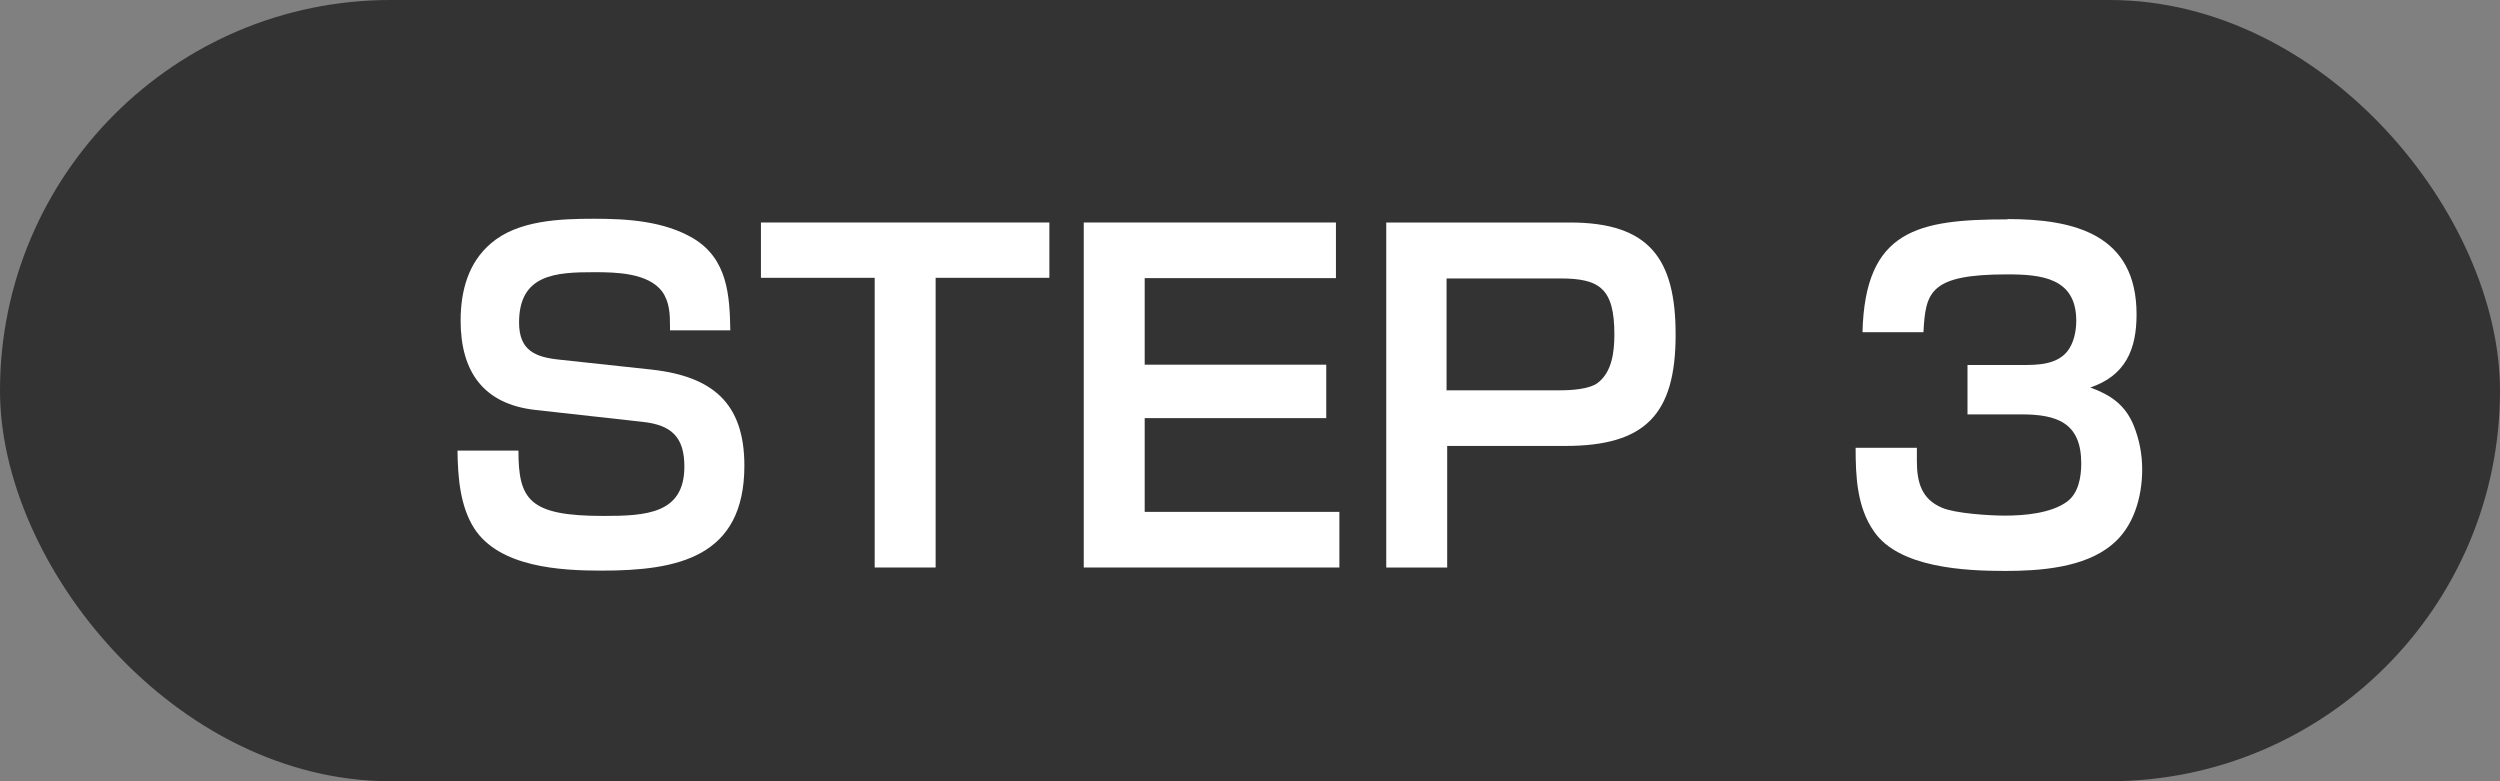
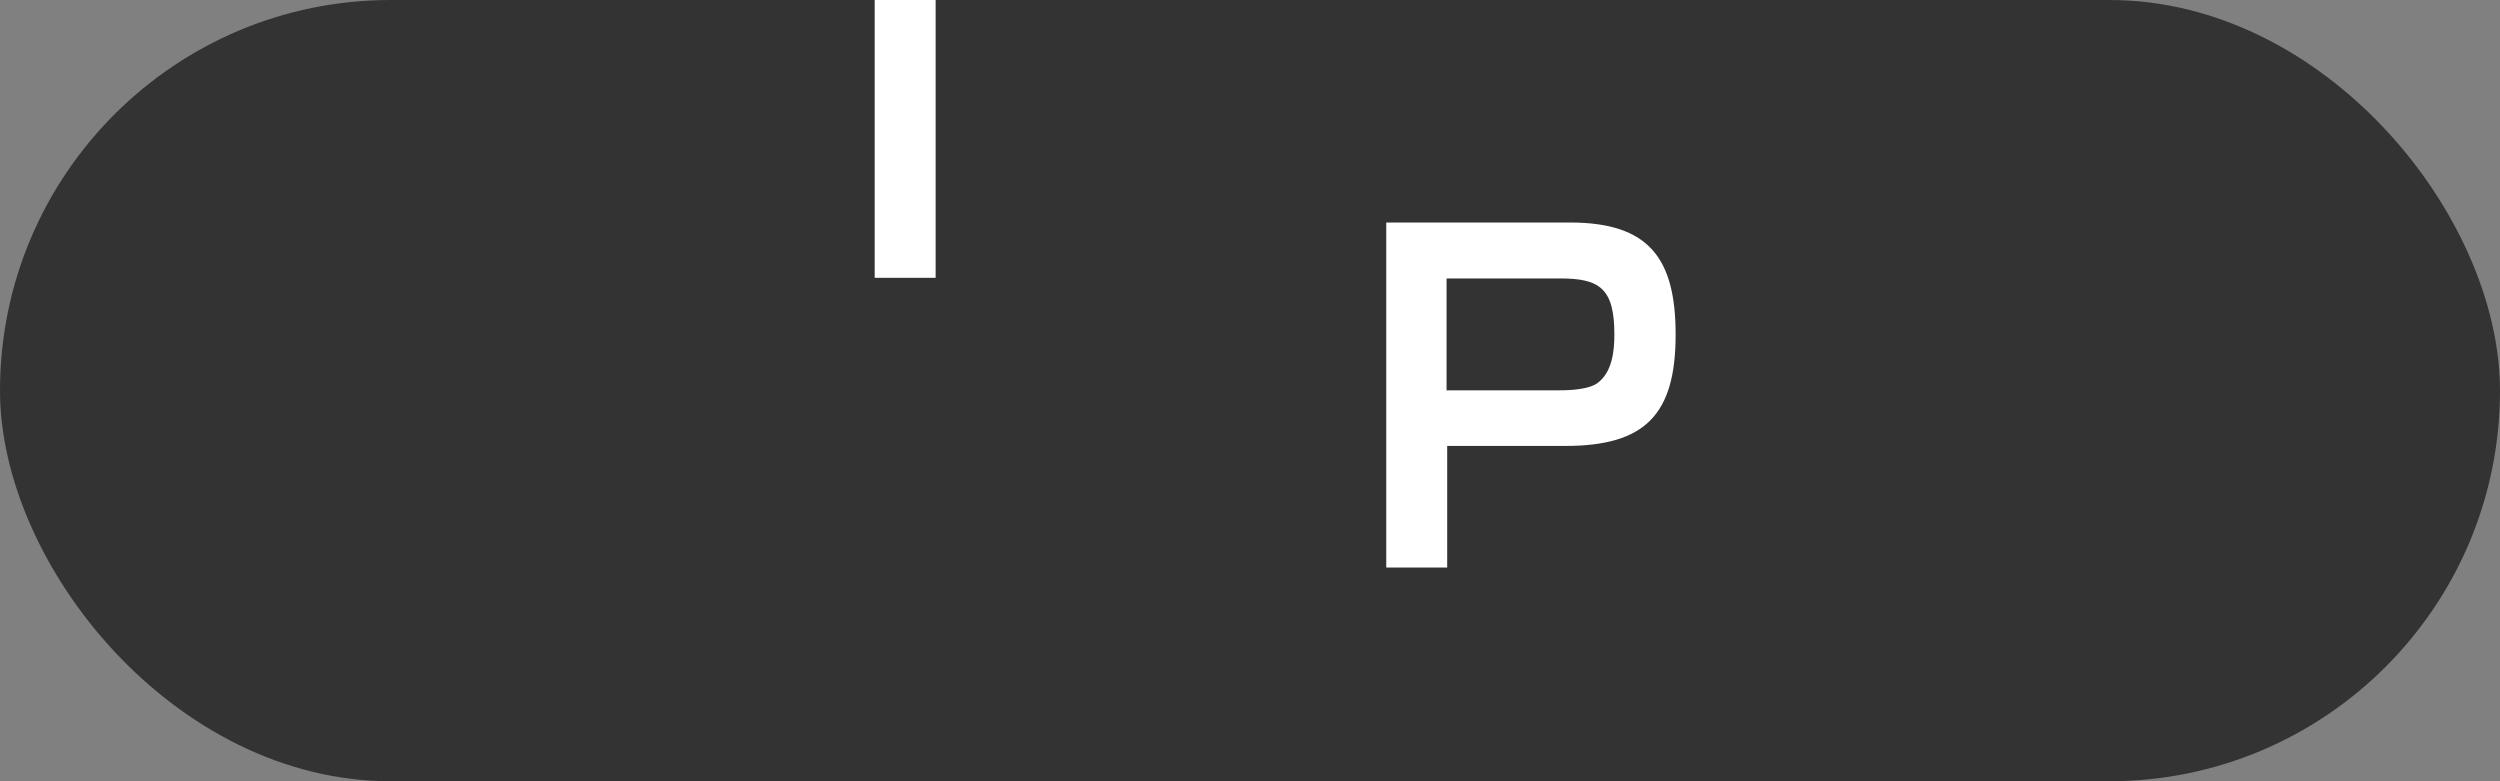
<svg xmlns="http://www.w3.org/2000/svg" id="_レイヤー_2" viewBox="0 0 80 25">
  <rect x="0" y="0" width="80" height="25" fill="#808080" stroke="none" />
  <defs>
    <style>.cls-1{fill:#fff;}.cls-2{fill:#333;}</style>
  </defs>
  <g id="_レイヤー_1-2">
    <rect class="cls-2" x="0" y="0" width="80" height="25" rx="12.5" ry="12.5" />
-     <path class="cls-1" d="M21.44,10.58v-.13c0-.39-.01-.78-.25-1.12-.45-.6-1.48-.62-2.17-.62-1.23,0-2.41.06-2.41,1.61,0,.9.52,1.11,1.3,1.19l2.97.32c1.9.22,2.94,1.05,2.94,3.07,0,2.94-2.14,3.36-4.57,3.36-1.33,0-3.28-.11-4.08-1.36-.45-.71-.52-1.64-.53-2.48h1.95c0,1.58.35,2.09,2.72,2.09,1.37,0,2.59-.07,2.59-1.58,0-.95-.42-1.33-1.33-1.43l-3.42-.38c-1.68-.18-2.41-1.23-2.41-2.86,0-.94.24-1.86.98-2.48.85-.73,2.2-.78,3.28-.78s2.24.07,3.19.63c1.09.66,1.16,1.81,1.18,2.94h-1.93Z" />
-     <path class="cls-1" d="M29.94,8.89v9.27h-1.95v-9.27h-3.64v-1.77h9.23v1.77h-3.64Z" />
-     <path class="cls-1" d="M42.75,7.12v1.78h-6.12v2.77h5.81v1.71h-5.81v3h6.23v1.78h-8.18V7.12h8.07Z" />
+     <path class="cls-1" d="M29.94,8.89h-1.95v-9.27h-3.64v-1.77h9.23v1.77h-3.64Z" />
    <path class="cls-1" d="M50.24,7.12c2.54,0,3.38,1.16,3.38,3.59,0,2.55-.97,3.56-3.53,3.56h-3.78v3.89h-1.95V7.12h5.88ZM46.3,12.49h3.61c.36,0,.94-.03,1.22-.24.46-.35.53-1.01.53-1.55,0-1.48-.48-1.79-1.74-1.79h-3.63v3.59Z" />
-     <path class="cls-1" d="M64.24,7.01c2.14,0,4.13.49,4.13,3.05,0,1.13-.36,1.96-1.48,2.34.66.24,1.12.56,1.39,1.22.18.45.27.92.27,1.4,0,.88-.27,1.85-.98,2.42-.88.73-2.3.83-3.4.83-1.3,0-3.4-.1-4.2-1.26-.55-.78-.59-1.77-.59-2.68h1.96v.42c0,.67.14,1.22.81,1.5.42.18,1.51.25,2,.25.62,0,1.48-.07,2-.45.36-.27.45-.78.45-1.22,0-1.3-.77-1.57-1.92-1.57h-1.72v-1.58h1.71c.52,0,1.12,0,1.48-.43.22-.28.29-.66.29-.99,0-1.37-1.12-1.48-2.21-1.48-2.49,0-2.61.57-2.68,1.85h-1.95c.08-3.28,1.78-3.61,4.64-3.61Z" />
  </g>
</svg>